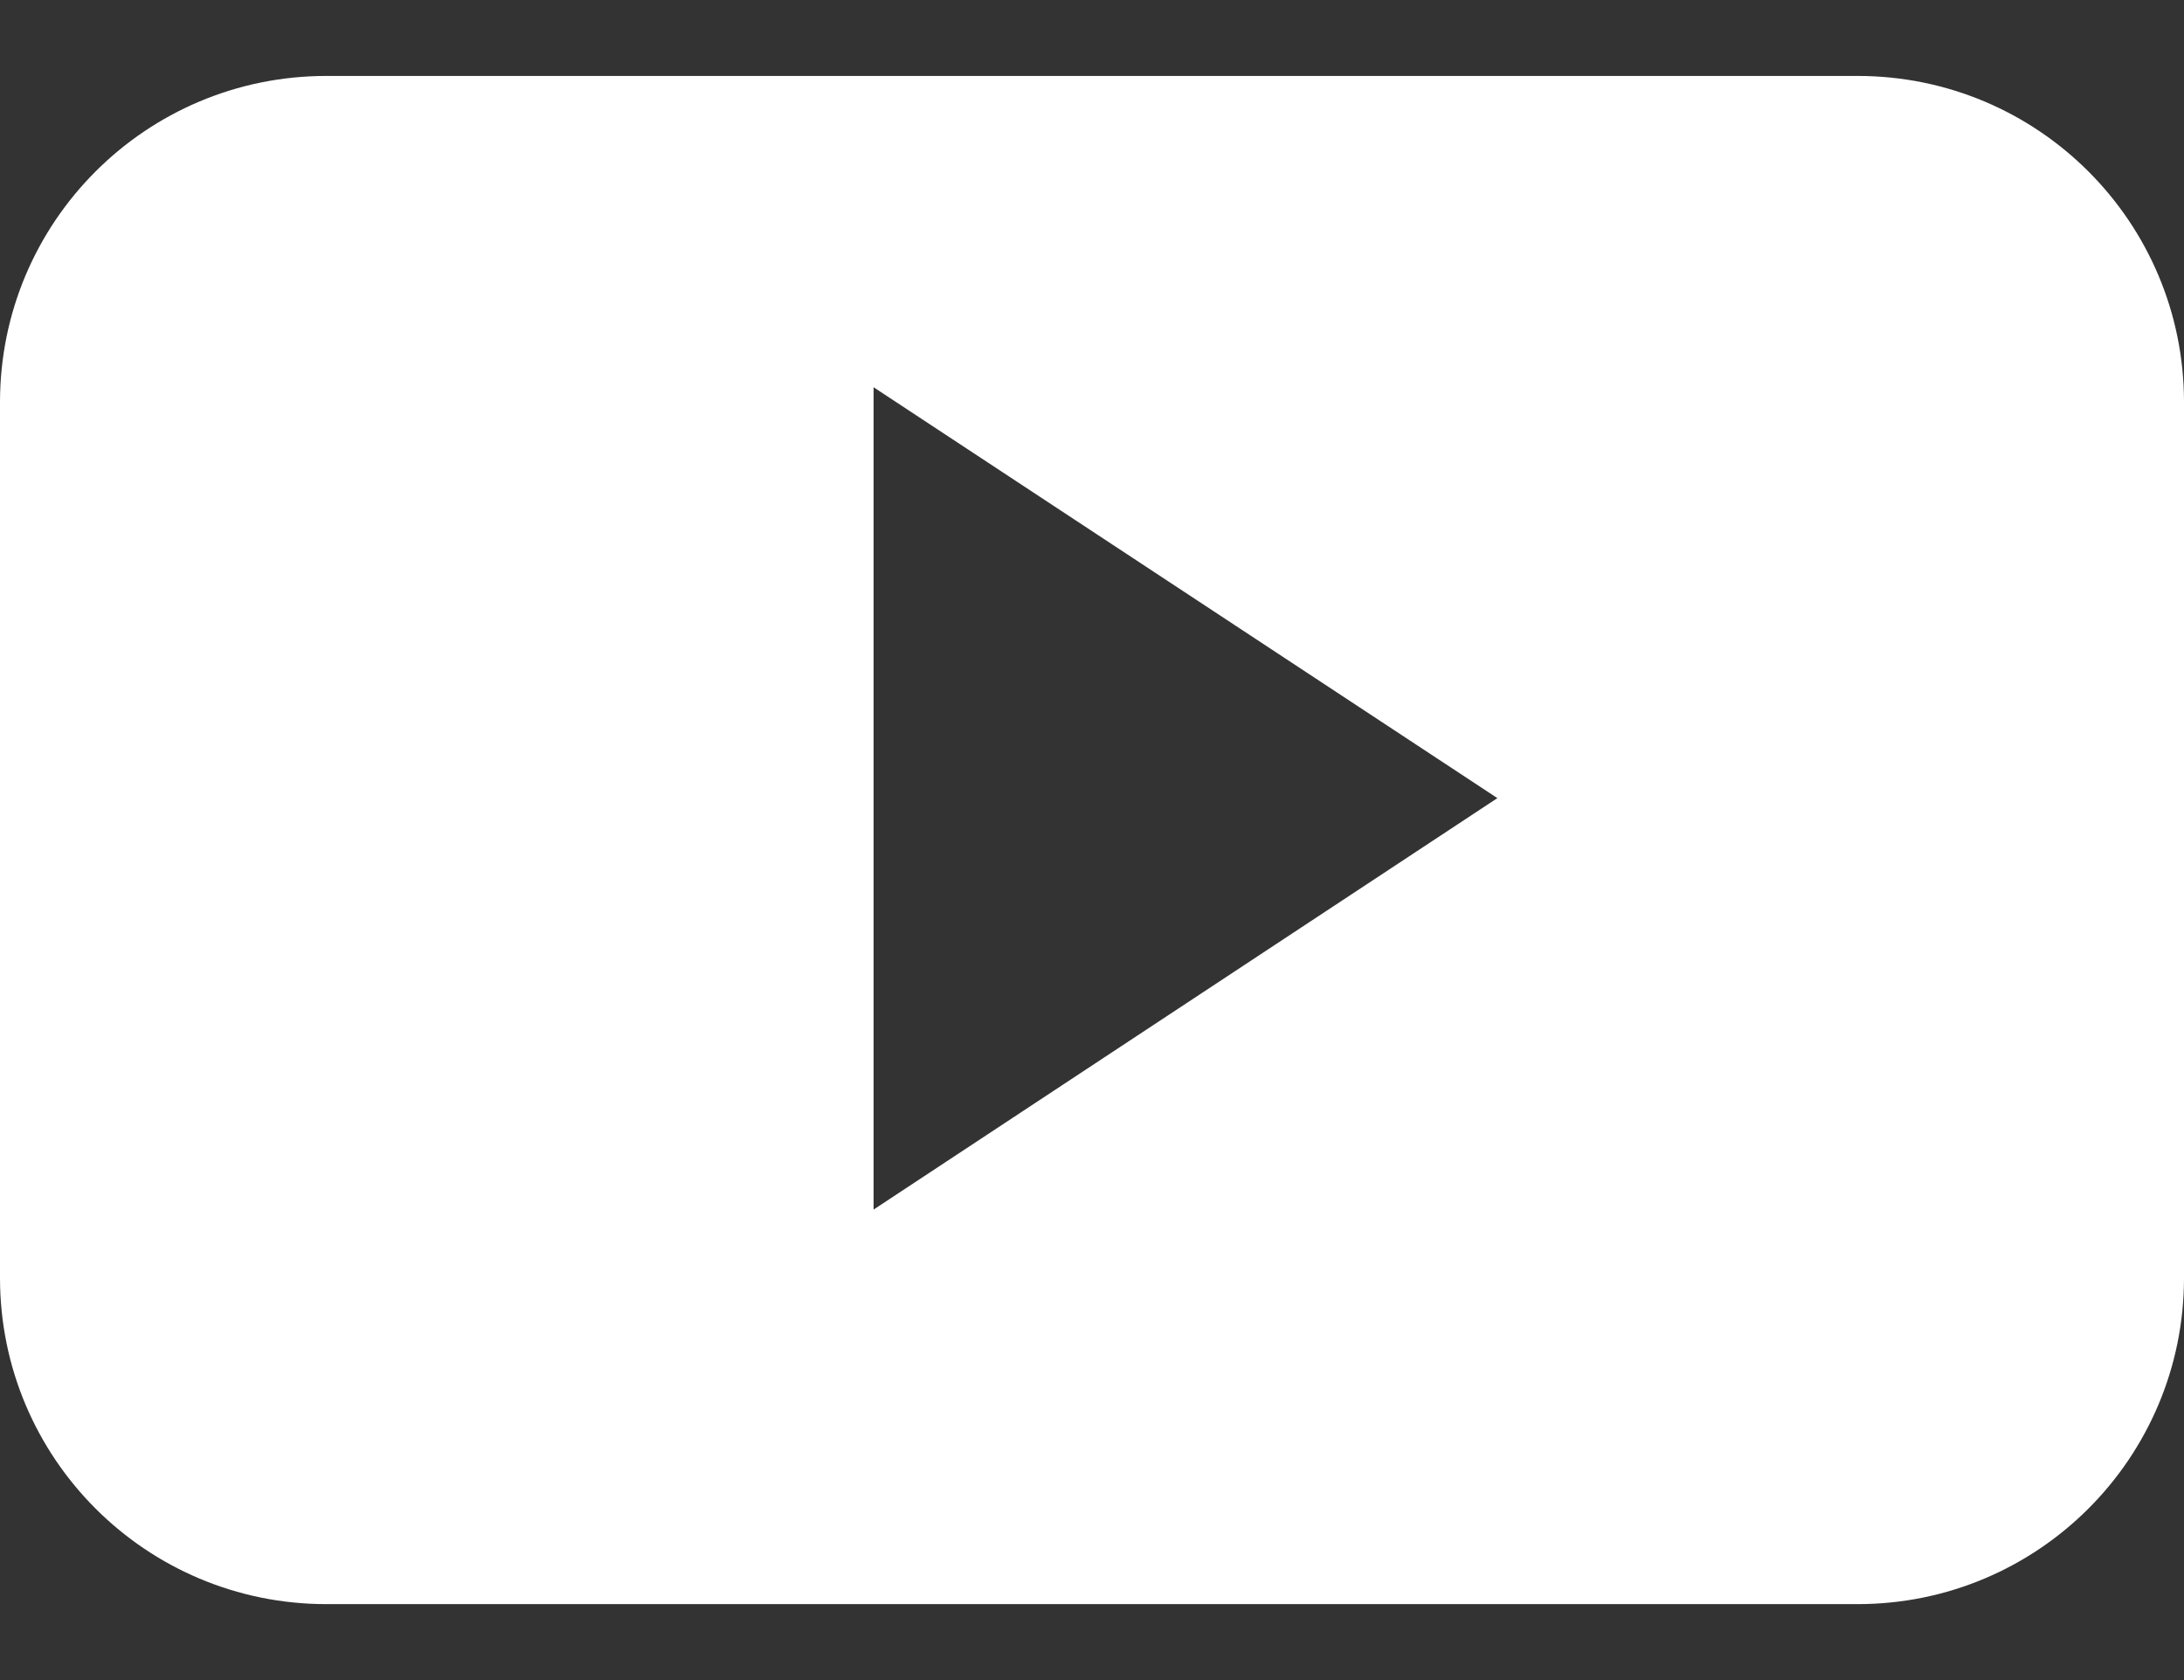
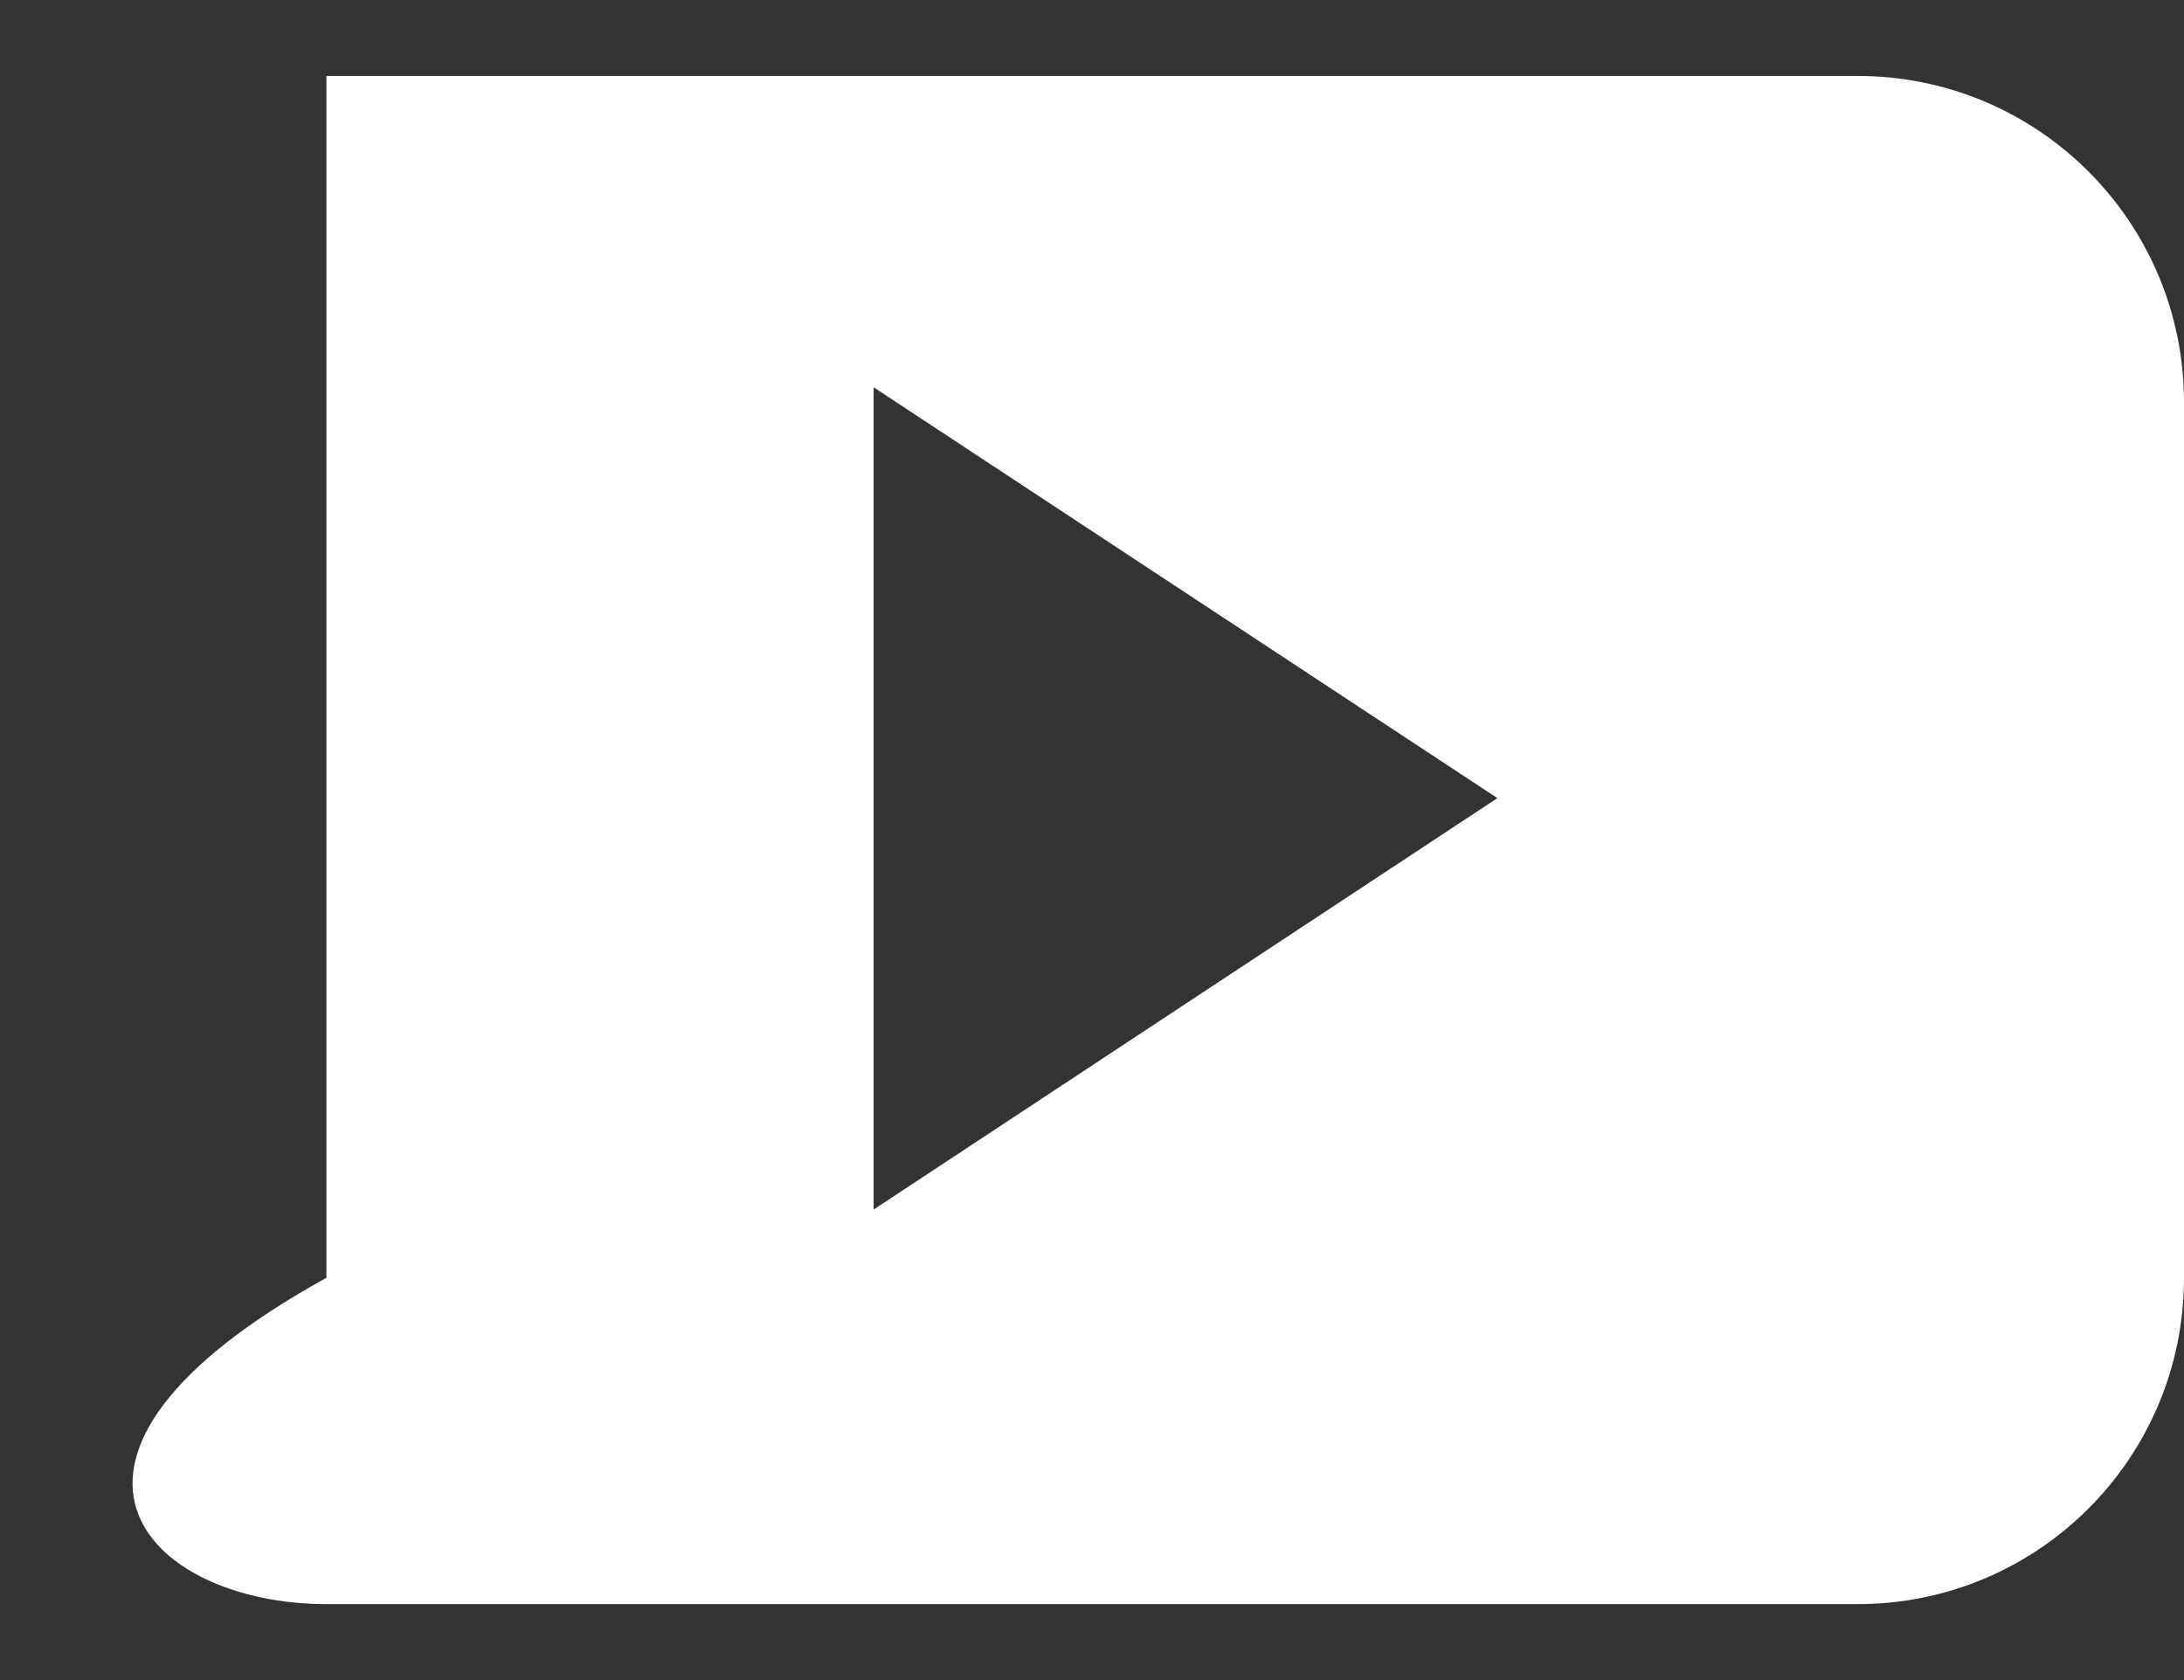
<svg xmlns="http://www.w3.org/2000/svg" width="26" height="20" viewBox="0 0 26 20" fill="none">
  <rect x="0" y="0" width="26" height="20" fill="#333333" stroke="none" />
-   <path id="Vector" fill-rule="evenodd" clip-rule="evenodd" d="M26 4.789C26 2.642 24.262 0.904 22.114 0.904H3.886C1.738 0.904 0 2.642 0 4.789V15.211C0 17.358 1.738 19.096 3.886 19.096H22.114C24.262 19.096 26 17.358 26 15.211V4.789ZM10.4 14.399V4.61L17.826 9.501L10.4 14.399Z" fill="white" />
+   <path id="Vector" fill-rule="evenodd" clip-rule="evenodd" d="M26 4.789C26 2.642 24.262 0.904 22.114 0.904H3.886V15.211C0 17.358 1.738 19.096 3.886 19.096H22.114C24.262 19.096 26 17.358 26 15.211V4.789ZM10.4 14.399V4.61L17.826 9.501L10.4 14.399Z" fill="white" />
</svg>